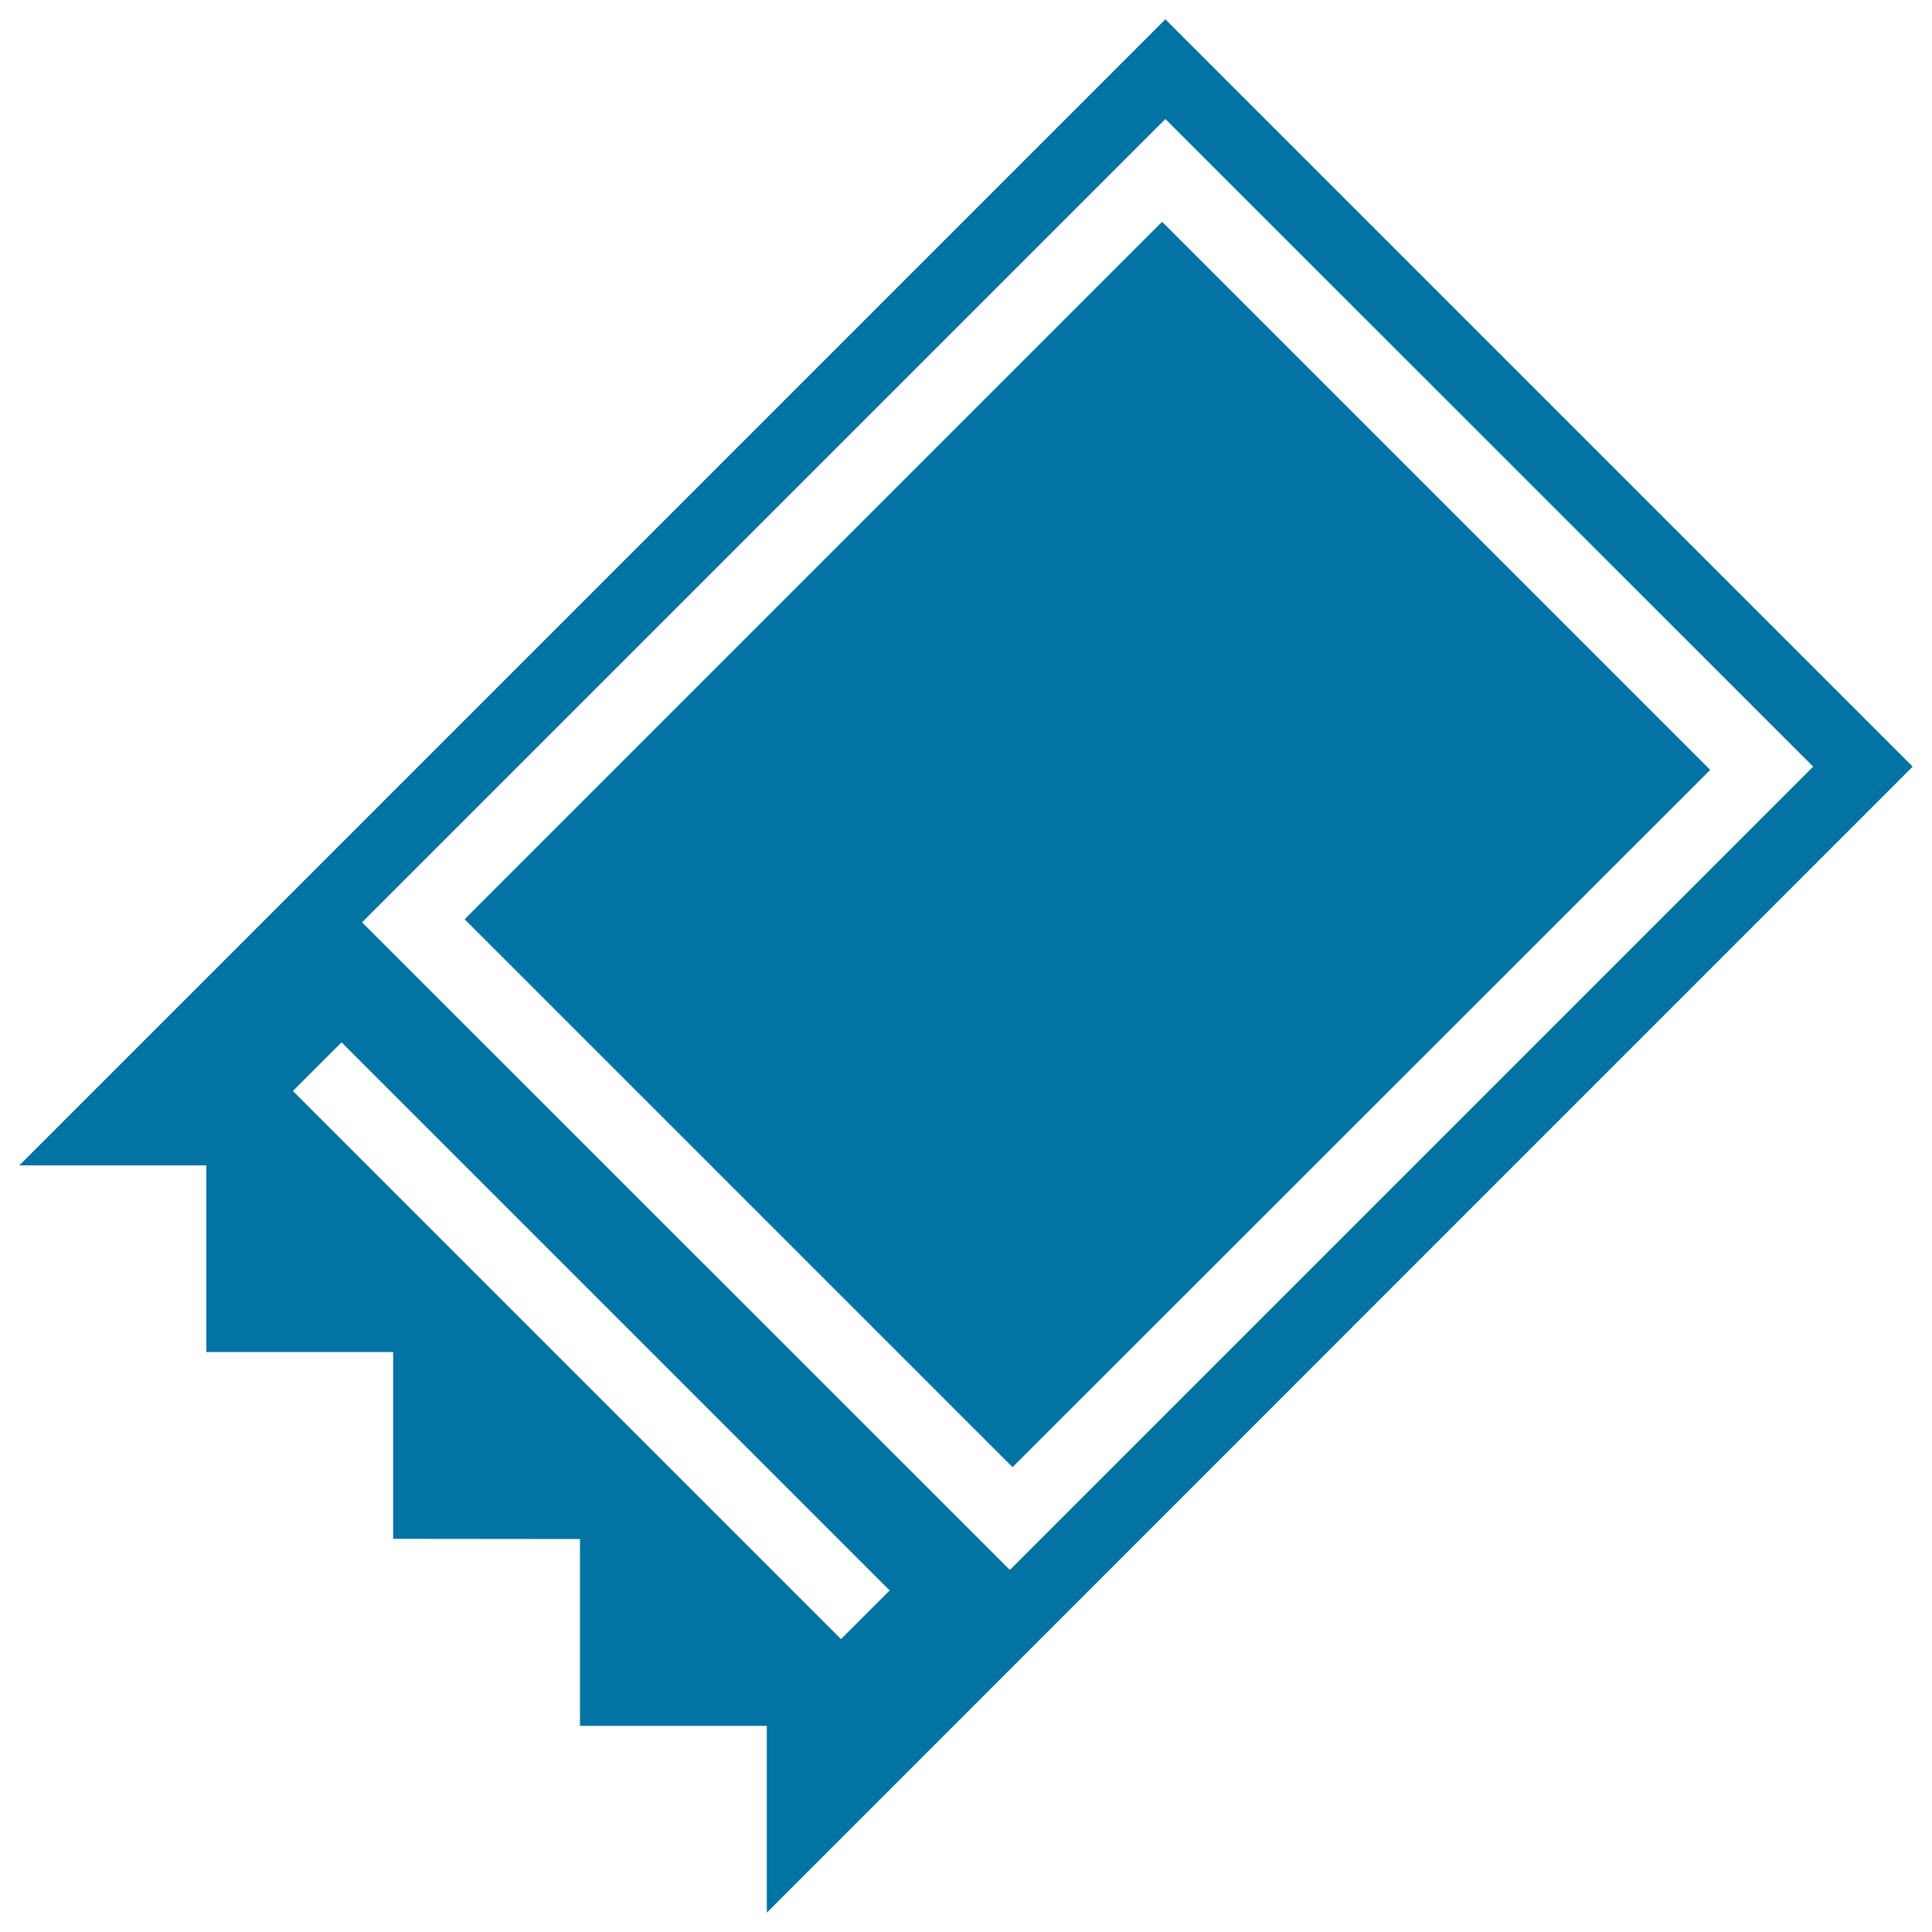
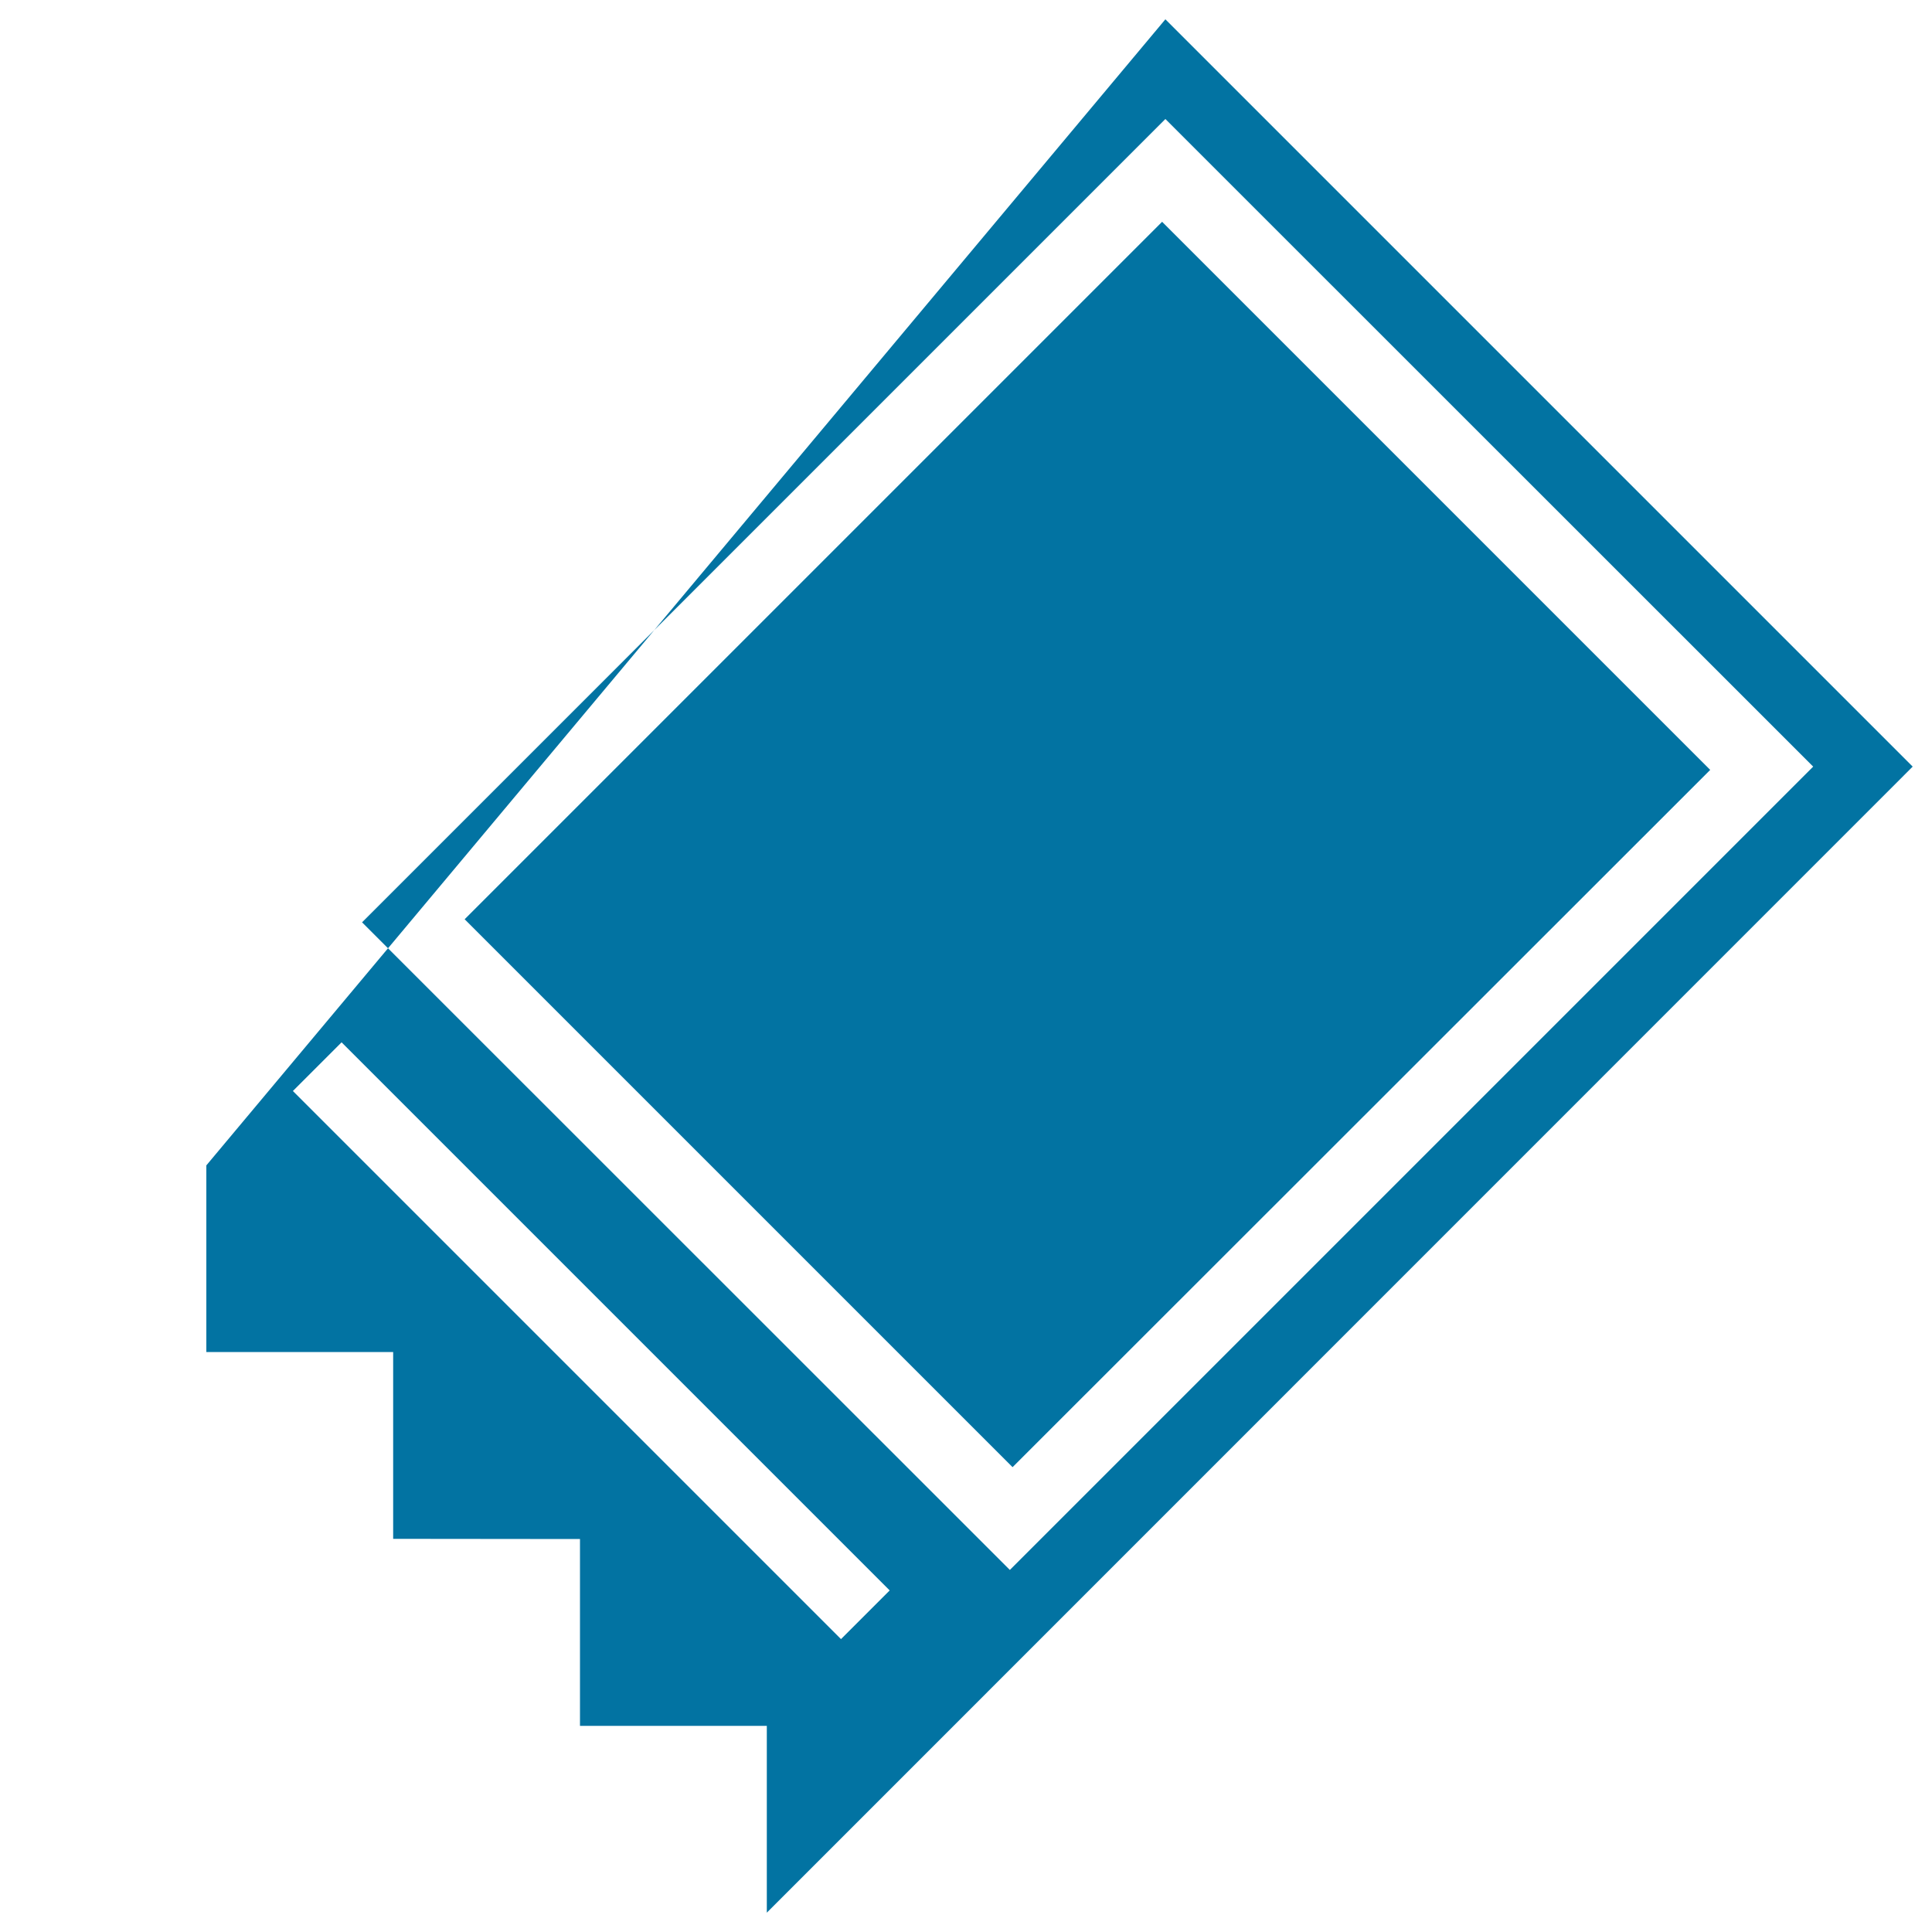
<svg xmlns="http://www.w3.org/2000/svg" viewBox="0 0 1000 1000" style="fill:#0273a2">
  <title>Ticket SVG icon</title>
  <g>
-     <path d="M524.1,759.4L240.5,475.8l361-361l283.7,283.7L524.1,759.4z M396.9,990v-96.7h-96.7h0v-96.7l-96.7-0.1v-96.7h-96.7v-96.6H10L603.2,10L990,396.8L396.9,990z M187.4,477.4l335.3,335.2l415.8-415.8L603.2,61.6L187.4,477.4z M435.3,848.4l25.2-25.2L176.8,539.5l-25.2,25.2L435.3,848.4z" />
+     <path d="M524.1,759.4L240.5,475.8l361-361l283.7,283.7L524.1,759.4z M396.9,990v-96.7h-96.7h0v-96.7l-96.7-0.1v-96.7h-96.7v-96.6L603.2,10L990,396.8L396.9,990z M187.4,477.4l335.3,335.2l415.8-415.8L603.2,61.6L187.4,477.4z M435.3,848.4l25.2-25.2L176.8,539.5l-25.2,25.2L435.3,848.4z" />
  </g>
</svg>